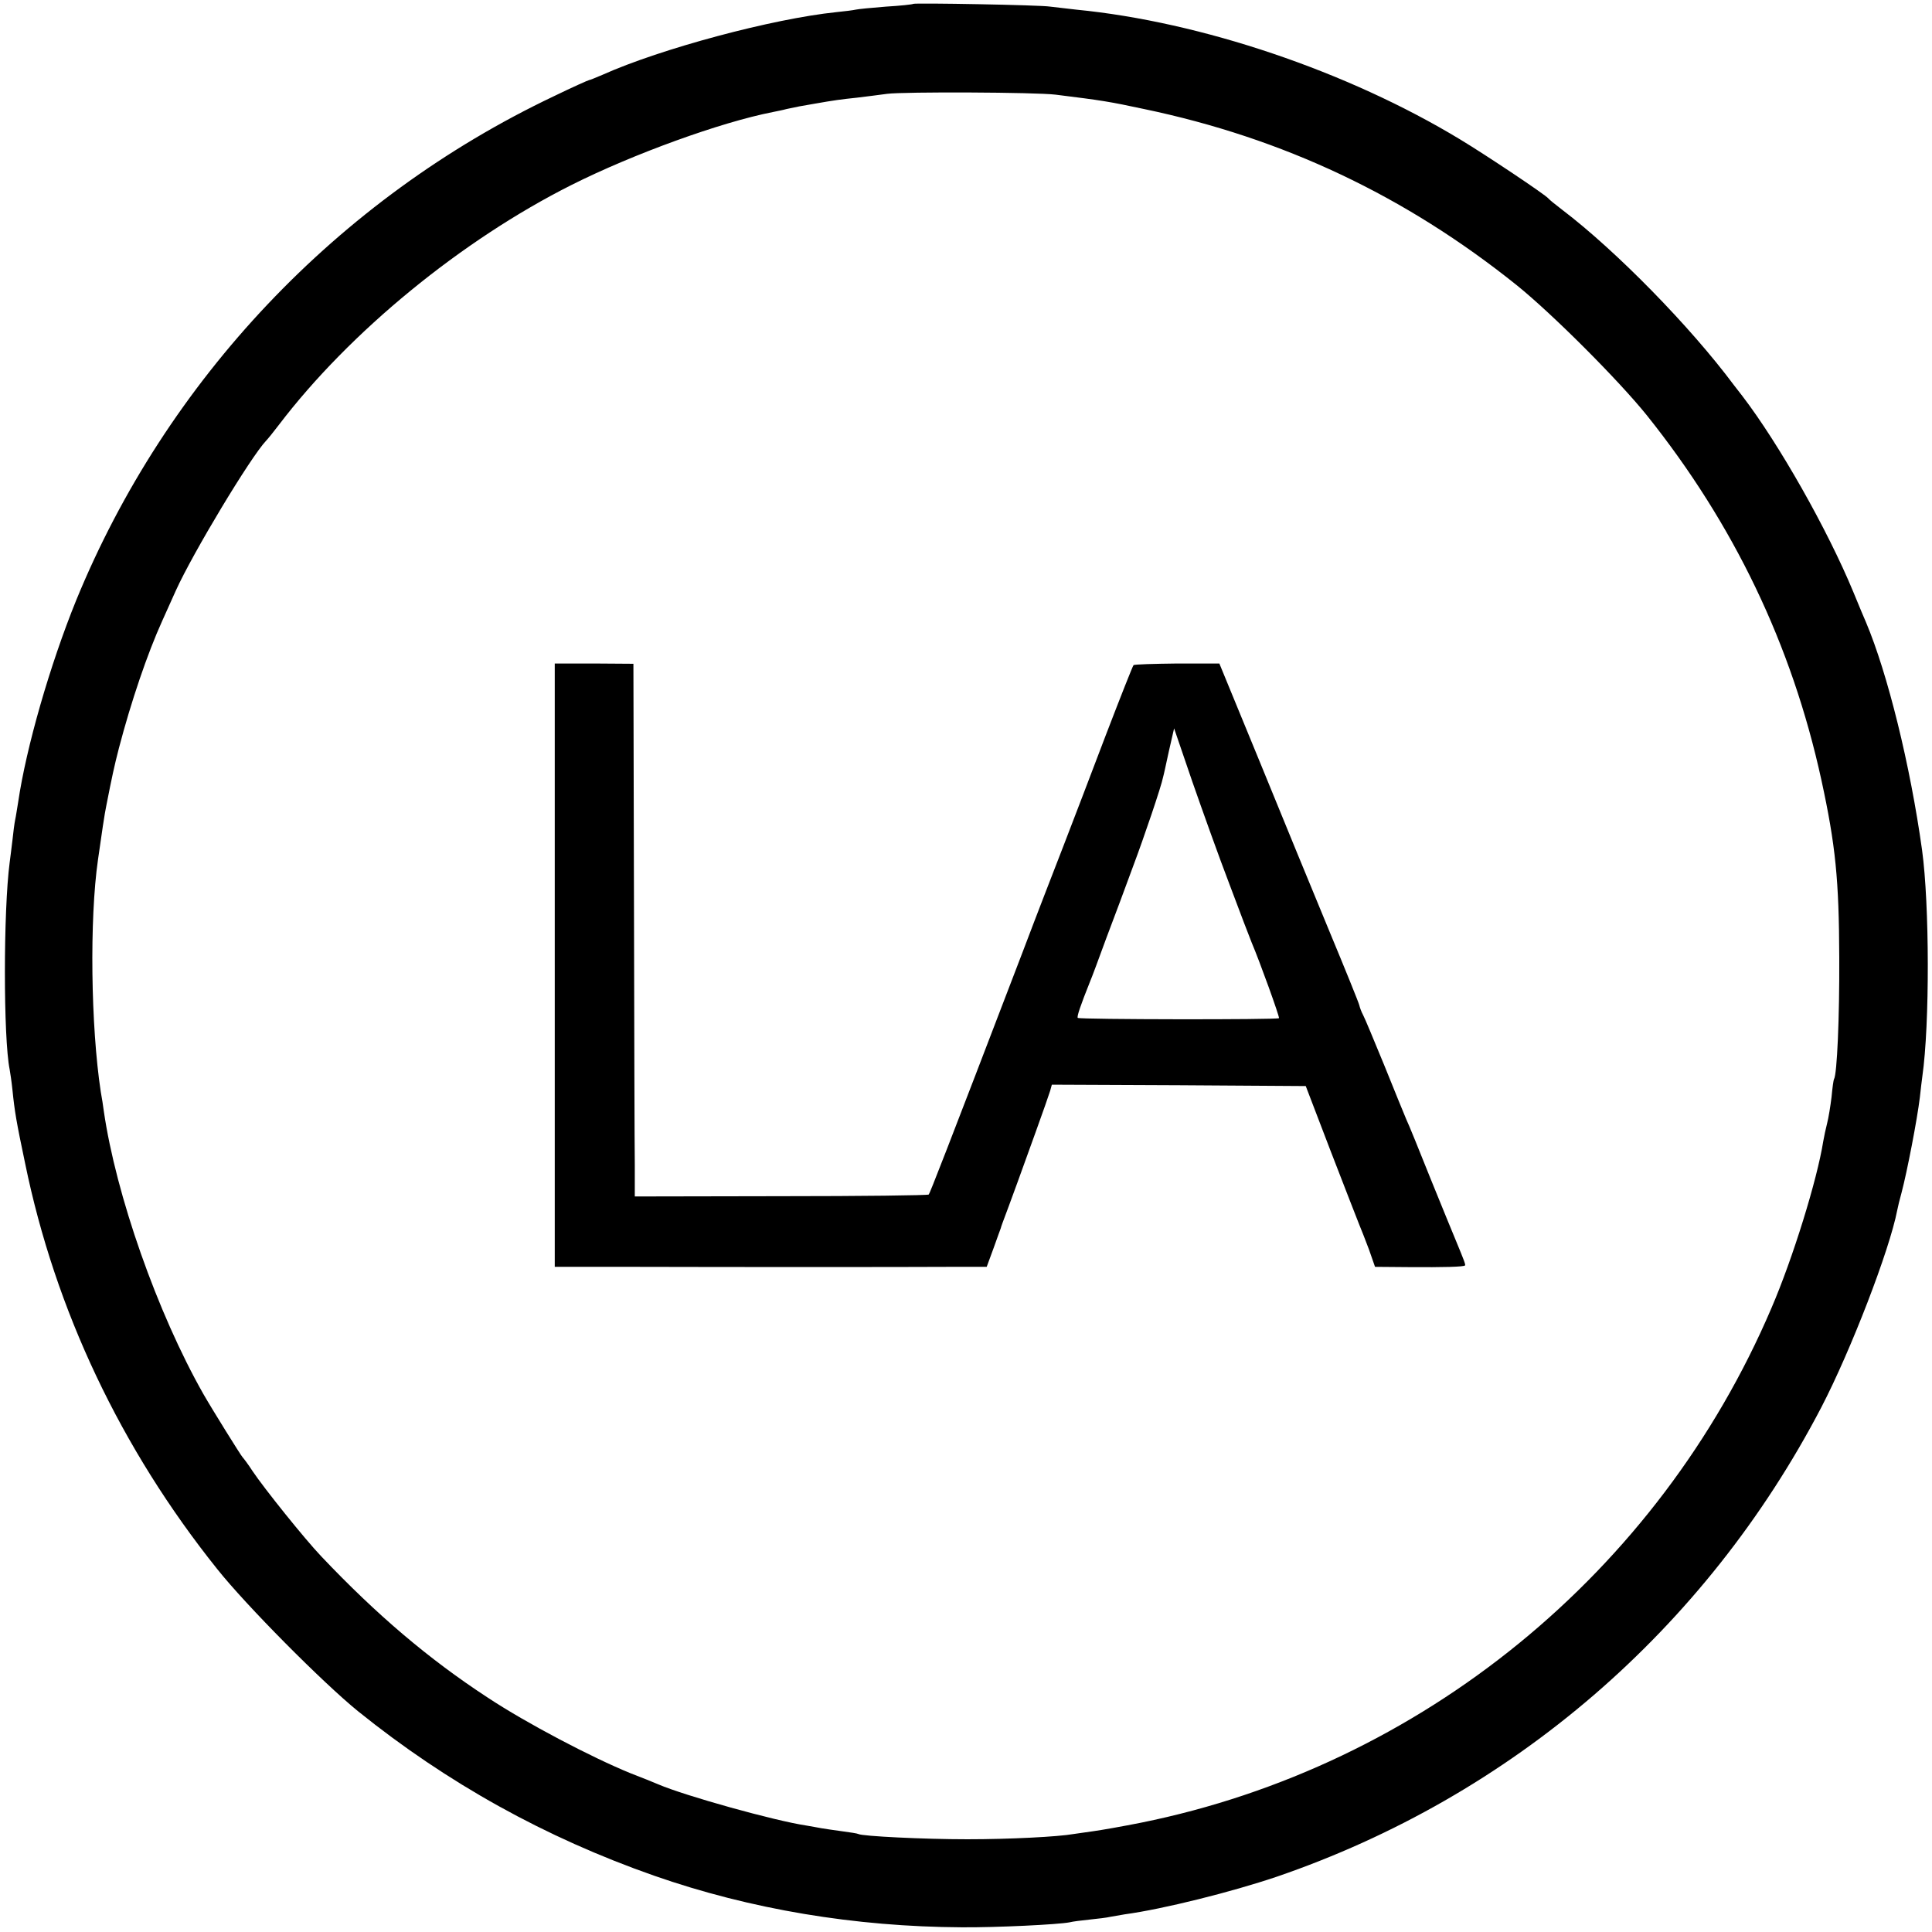
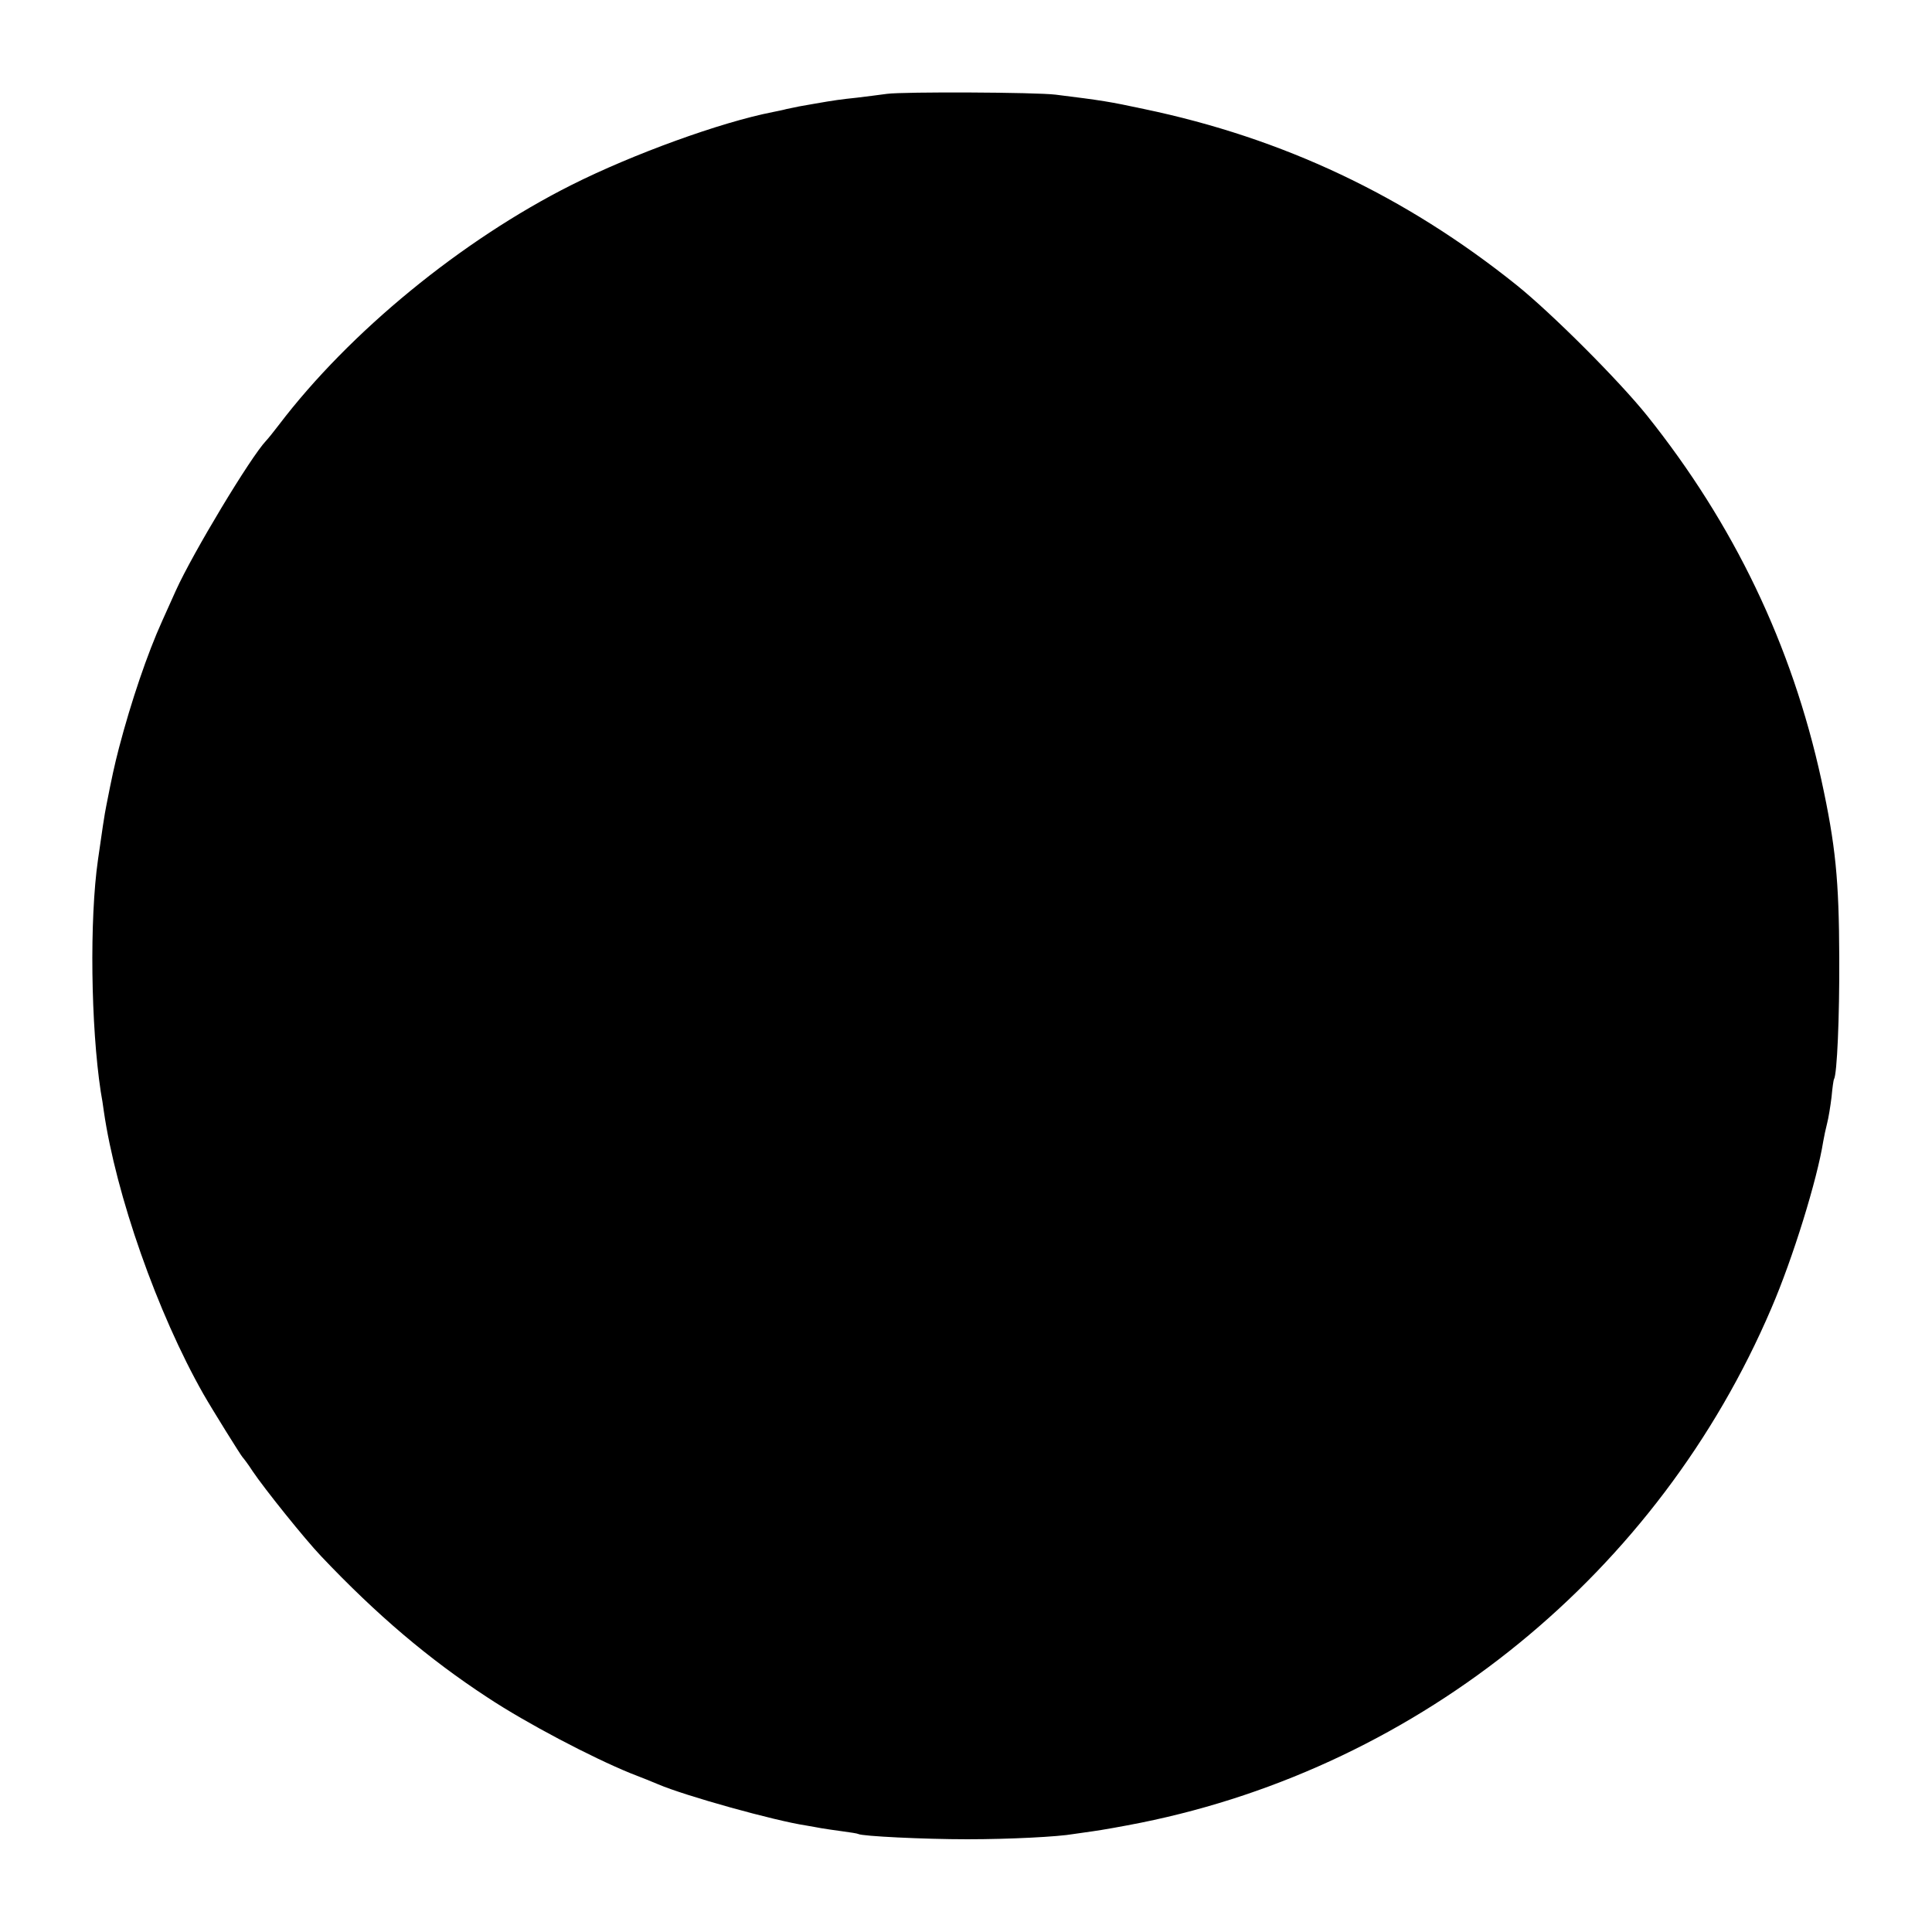
<svg xmlns="http://www.w3.org/2000/svg" version="1.0" width="700pt" height="700pt" viewBox="0 0 700 700" preserveAspectRatio="xMidYMid meet">
  <g transform="translate(0,700) scale(0.1,-0.1)" fill="#000000" stroke="none">
-     <path d="M3309 6986 c-2 -2 -47 -7 -99 -10 -52 -4 -102 -9 -110 -11 -8 -2 -40 -6 -70 -9 -231 -24 -635 -132 -847 -227 -24 -10 -45 -19 -48 -19 -3 0 -61 -26 -129 -59 -783 -372 -1403 -1028 -1730 -1826 -95 -234 -181 -533 -210 -730 -4 -23 -8 -52 -11 -65 -3 -14 -7 -47 -10 -75 -3 -27 -8 -63 -10 -80 -23 -175 -23 -637 0 -750 2 -11 7 -44 10 -73 8 -79 14 -115 46 -267 109 -532 347 -1034 696 -1470 105 -132 382 -411 510 -515 324 -261 679 -458 1073 -596 349 -122 728 -185 1115 -187 125 -1 349 10 390 18 11 3 44 7 73 10 29 3 63 7 75 10 12 2 36 6 52 9 140 19 387 81 550 136 853 292 1554 896 1974 1701 107 206 247 569 275 714 2 11 9 40 16 65 20 76 56 262 66 344 3 28 7 62 9 76 27 189 26 623 -1 820 -43 309 -125 640 -203 825 -5 11 -26 61 -46 110 -94 227 -269 536 -402 710 -13 17 -27 35 -31 40 -158 212 -426 486 -622 635 -25 19 -47 37 -50 41 -10 13 -227 158 -320 214 -408 247 -939 426 -1390 470 -36 4 -78 9 -95 11 -34 6 -491 14 -496 10z m516 -329 c169 -21 194 -25 320 -52 503 -105 946 -314 1350 -638 128 -103 369 -344 472 -472 315 -394 525 -831 632 -1320 52 -239 64 -363 65 -645 1 -217 -8 -422 -19 -440 -2 -3 -6 -32 -9 -65 -4 -33 -11 -76 -16 -95 -5 -19 -11 -48 -14 -65 -22 -139 -110 -424 -188 -605 -409 -958 -1269 -1659 -2284 -1864 -65 -13 -144 -27 -174 -31 -30 -4 -62 -9 -70 -10 -56 -10 -232 -19 -385 -19 -159 0 -381 11 -395 19 -3 2 -29 6 -59 10 -30 4 -63 9 -75 11 -12 2 -37 7 -56 10 -113 17 -437 107 -535 149 -16 7 -61 25 -100 40 -140 57 -377 181 -519 275 -214 140 -402 300 -602 511 -60 63 -206 245 -249 309 -16 25 -33 47 -36 50 -6 6 -110 173 -142 229 -167 294 -317 722 -361 1026 -2 17 -7 48 -11 70 -36 237 -41 625 -10 840 12 86 25 173 30 195 21 107 29 144 46 210 44 168 103 342 157 461 11 24 33 73 49 109 62 137 271 484 327 543 6 6 27 32 46 57 257 338 663 670 1061 870 223 112 540 227 729 264 14 3 36 7 50 11 32 7 57 12 100 19 74 13 97 16 154 22 32 4 82 10 110 14 60 8 538 6 611 -3z" />
-     <path d="M2010 3503 l0 -1093 285 0 c366 -1 977 -1 1148 0 l132 0 25 68 c13 37 25 69 26 72 1 5 6 19 29 80 7 19 22 60 33 90 11 30 40 111 65 180 25 69 48 135 52 148 l6 22 460 -2 460 -3 90 -235 c50 -129 96 -248 103 -265 7 -16 23 -58 36 -92 l22 -63 122 -1 c128 -1 199 1 204 6 3 2 -4 20 -33 90 -7 17 -48 116 -90 220 -42 105 -82 204 -90 220 -7 17 -43 104 -79 194 -37 90 -71 172 -77 183 -6 11 -12 27 -14 36 -2 9 -51 130 -108 267 -57 138 -170 412 -251 611 l-148 360 -153 0 c-84 -1 -156 -3 -158 -6 -3 -3 -48 -117 -101 -255 -52 -137 -120 -315 -151 -395 -31 -80 -99 -255 -150 -390 -283 -739 -336 -874 -340 -878 -3 -3 -243 -6 -535 -6 l-530 -1 0 115 c-1 63 -2 498 -3 965 l-2 850 -142 1 -143 0 0 -1093z m2445 292 c37 -99 73 -193 80 -210 29 -68 102 -270 99 -274 -5 -6 -723 -5 -729 1 -4 4 9 43 45 133 5 11 31 81 58 155 28 74 72 191 97 260 41 109 103 292 109 324 2 6 11 48 21 94 l19 83 66 -193 c37 -106 97 -274 135 -373z" />
+     <path d="M3309 6986 z m516 -329 c169 -21 194 -25 320 -52 503 -105 946 -314 1350 -638 128 -103 369 -344 472 -472 315 -394 525 -831 632 -1320 52 -239 64 -363 65 -645 1 -217 -8 -422 -19 -440 -2 -3 -6 -32 -9 -65 -4 -33 -11 -76 -16 -95 -5 -19 -11 -48 -14 -65 -22 -139 -110 -424 -188 -605 -409 -958 -1269 -1659 -2284 -1864 -65 -13 -144 -27 -174 -31 -30 -4 -62 -9 -70 -10 -56 -10 -232 -19 -385 -19 -159 0 -381 11 -395 19 -3 2 -29 6 -59 10 -30 4 -63 9 -75 11 -12 2 -37 7 -56 10 -113 17 -437 107 -535 149 -16 7 -61 25 -100 40 -140 57 -377 181 -519 275 -214 140 -402 300 -602 511 -60 63 -206 245 -249 309 -16 25 -33 47 -36 50 -6 6 -110 173 -142 229 -167 294 -317 722 -361 1026 -2 17 -7 48 -11 70 -36 237 -41 625 -10 840 12 86 25 173 30 195 21 107 29 144 46 210 44 168 103 342 157 461 11 24 33 73 49 109 62 137 271 484 327 543 6 6 27 32 46 57 257 338 663 670 1061 870 223 112 540 227 729 264 14 3 36 7 50 11 32 7 57 12 100 19 74 13 97 16 154 22 32 4 82 10 110 14 60 8 538 6 611 -3z" />
  </g>
</svg>